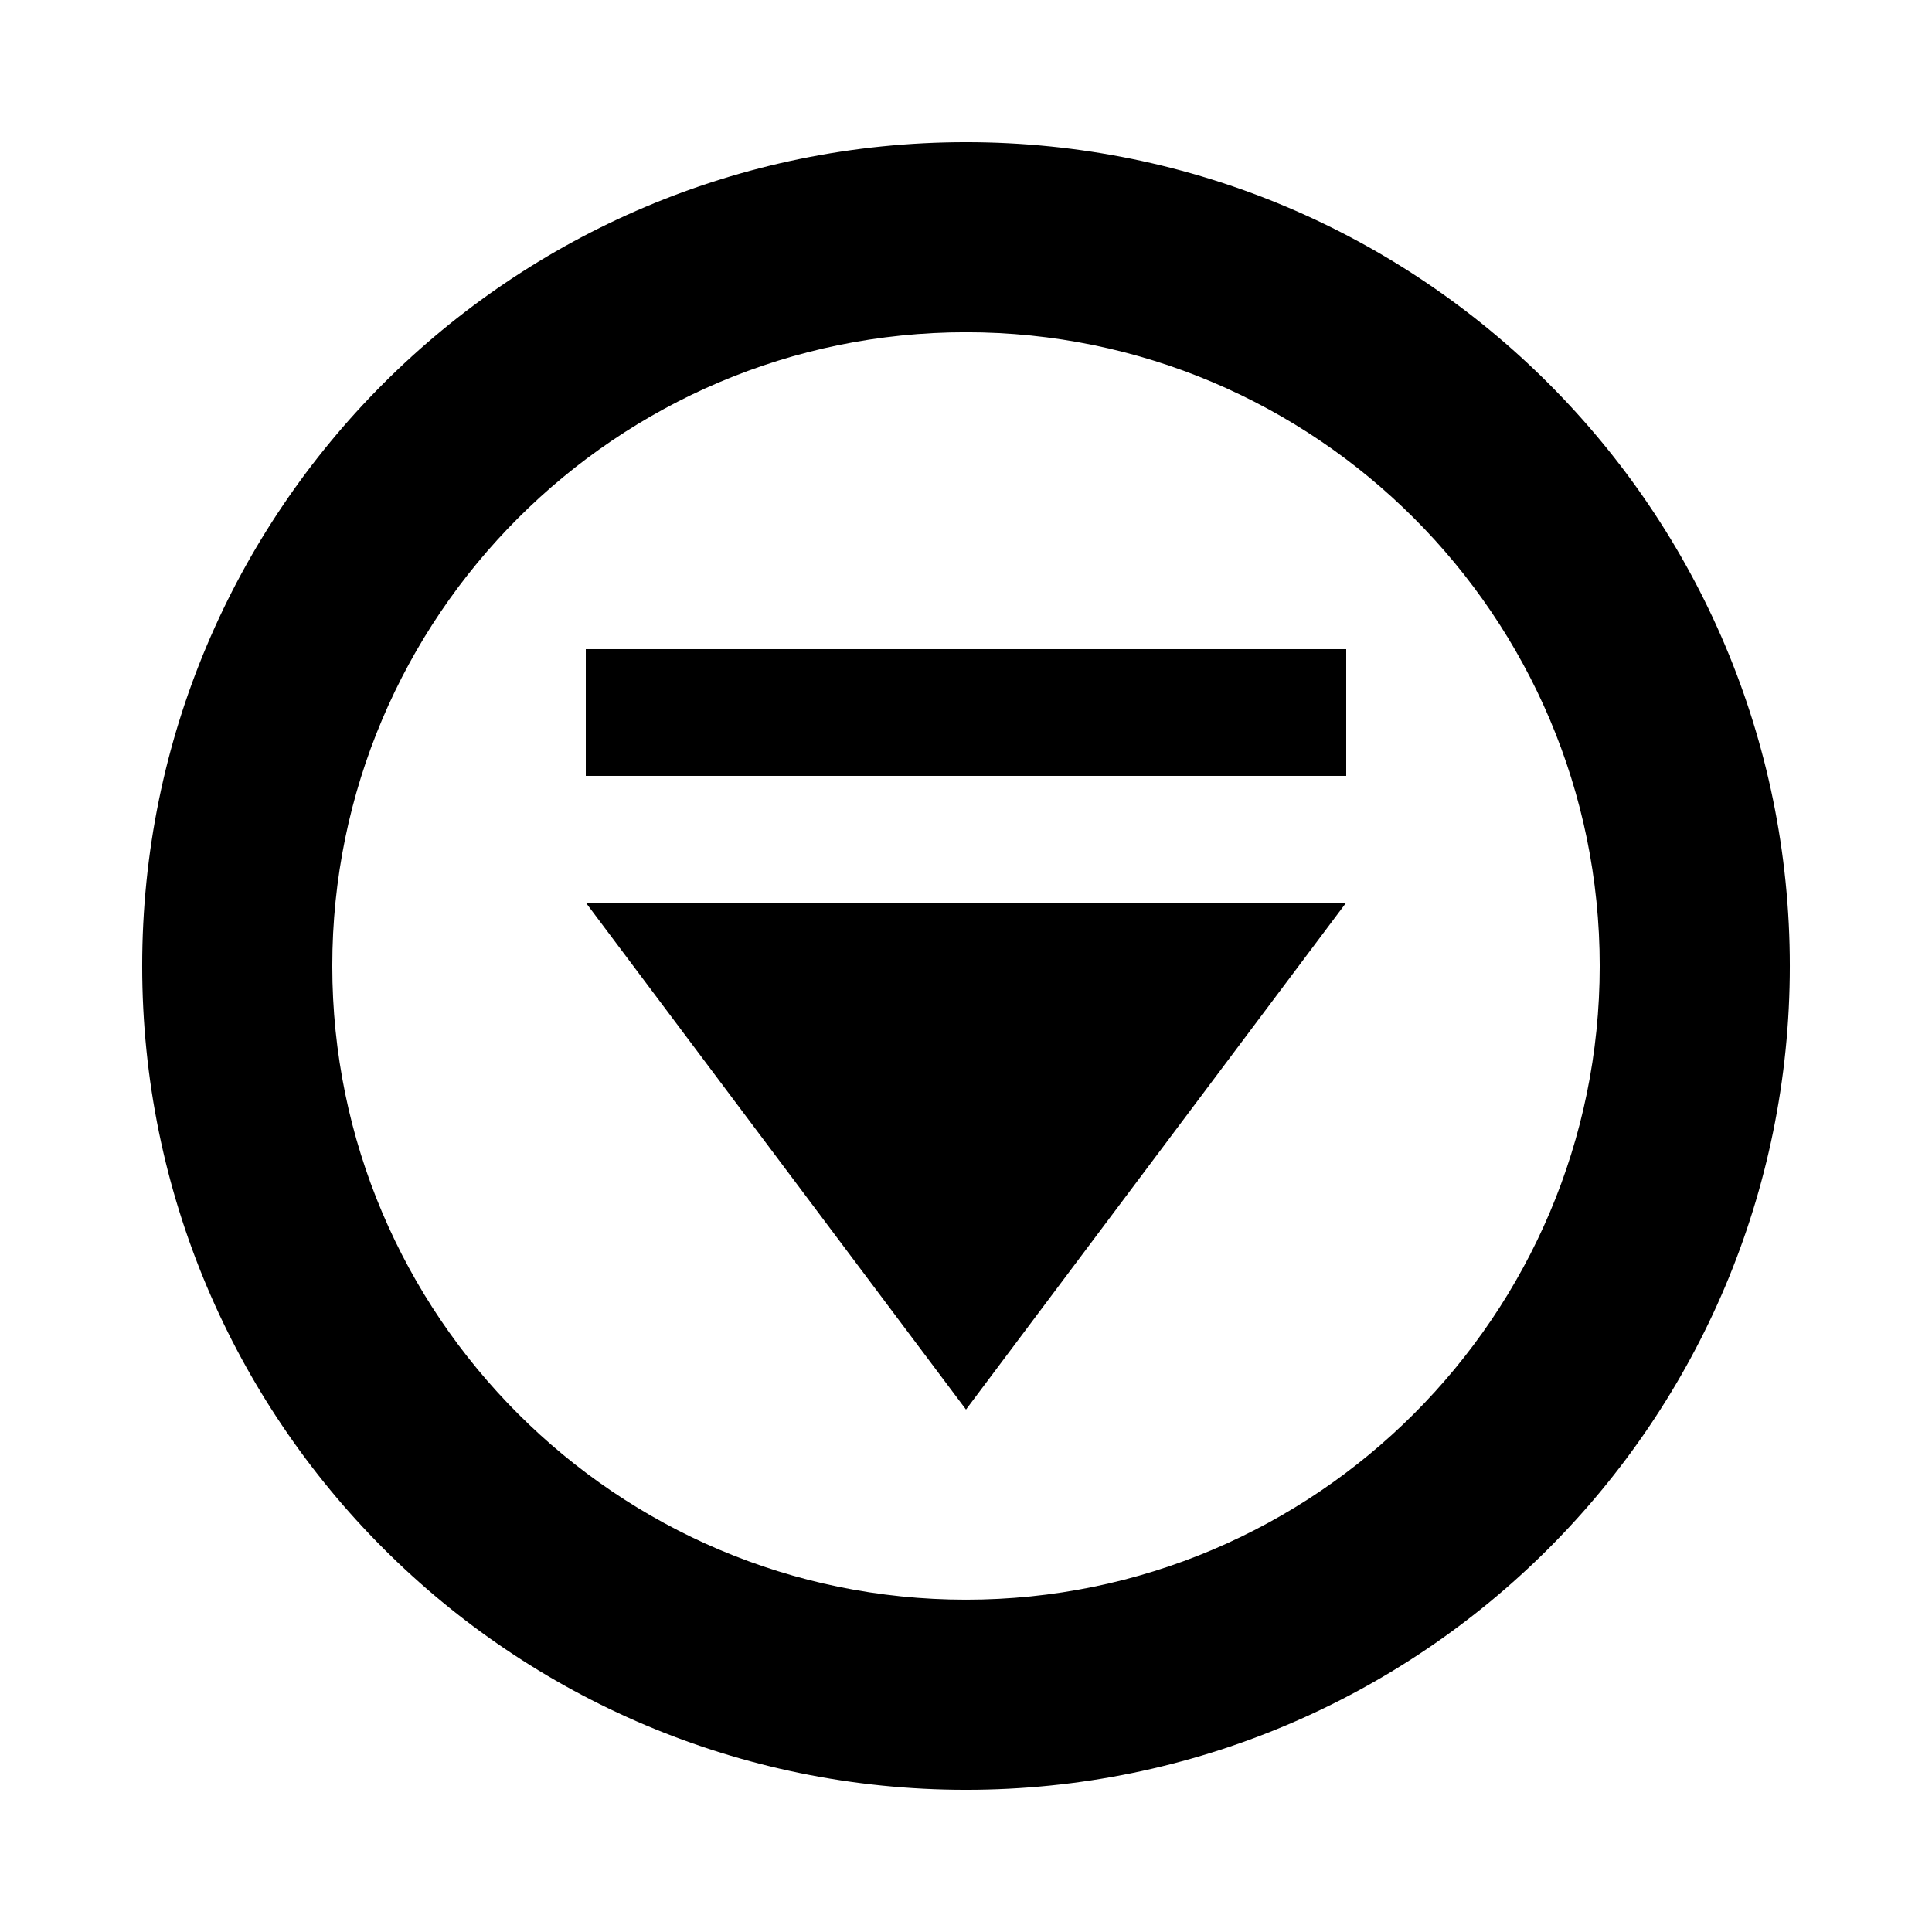
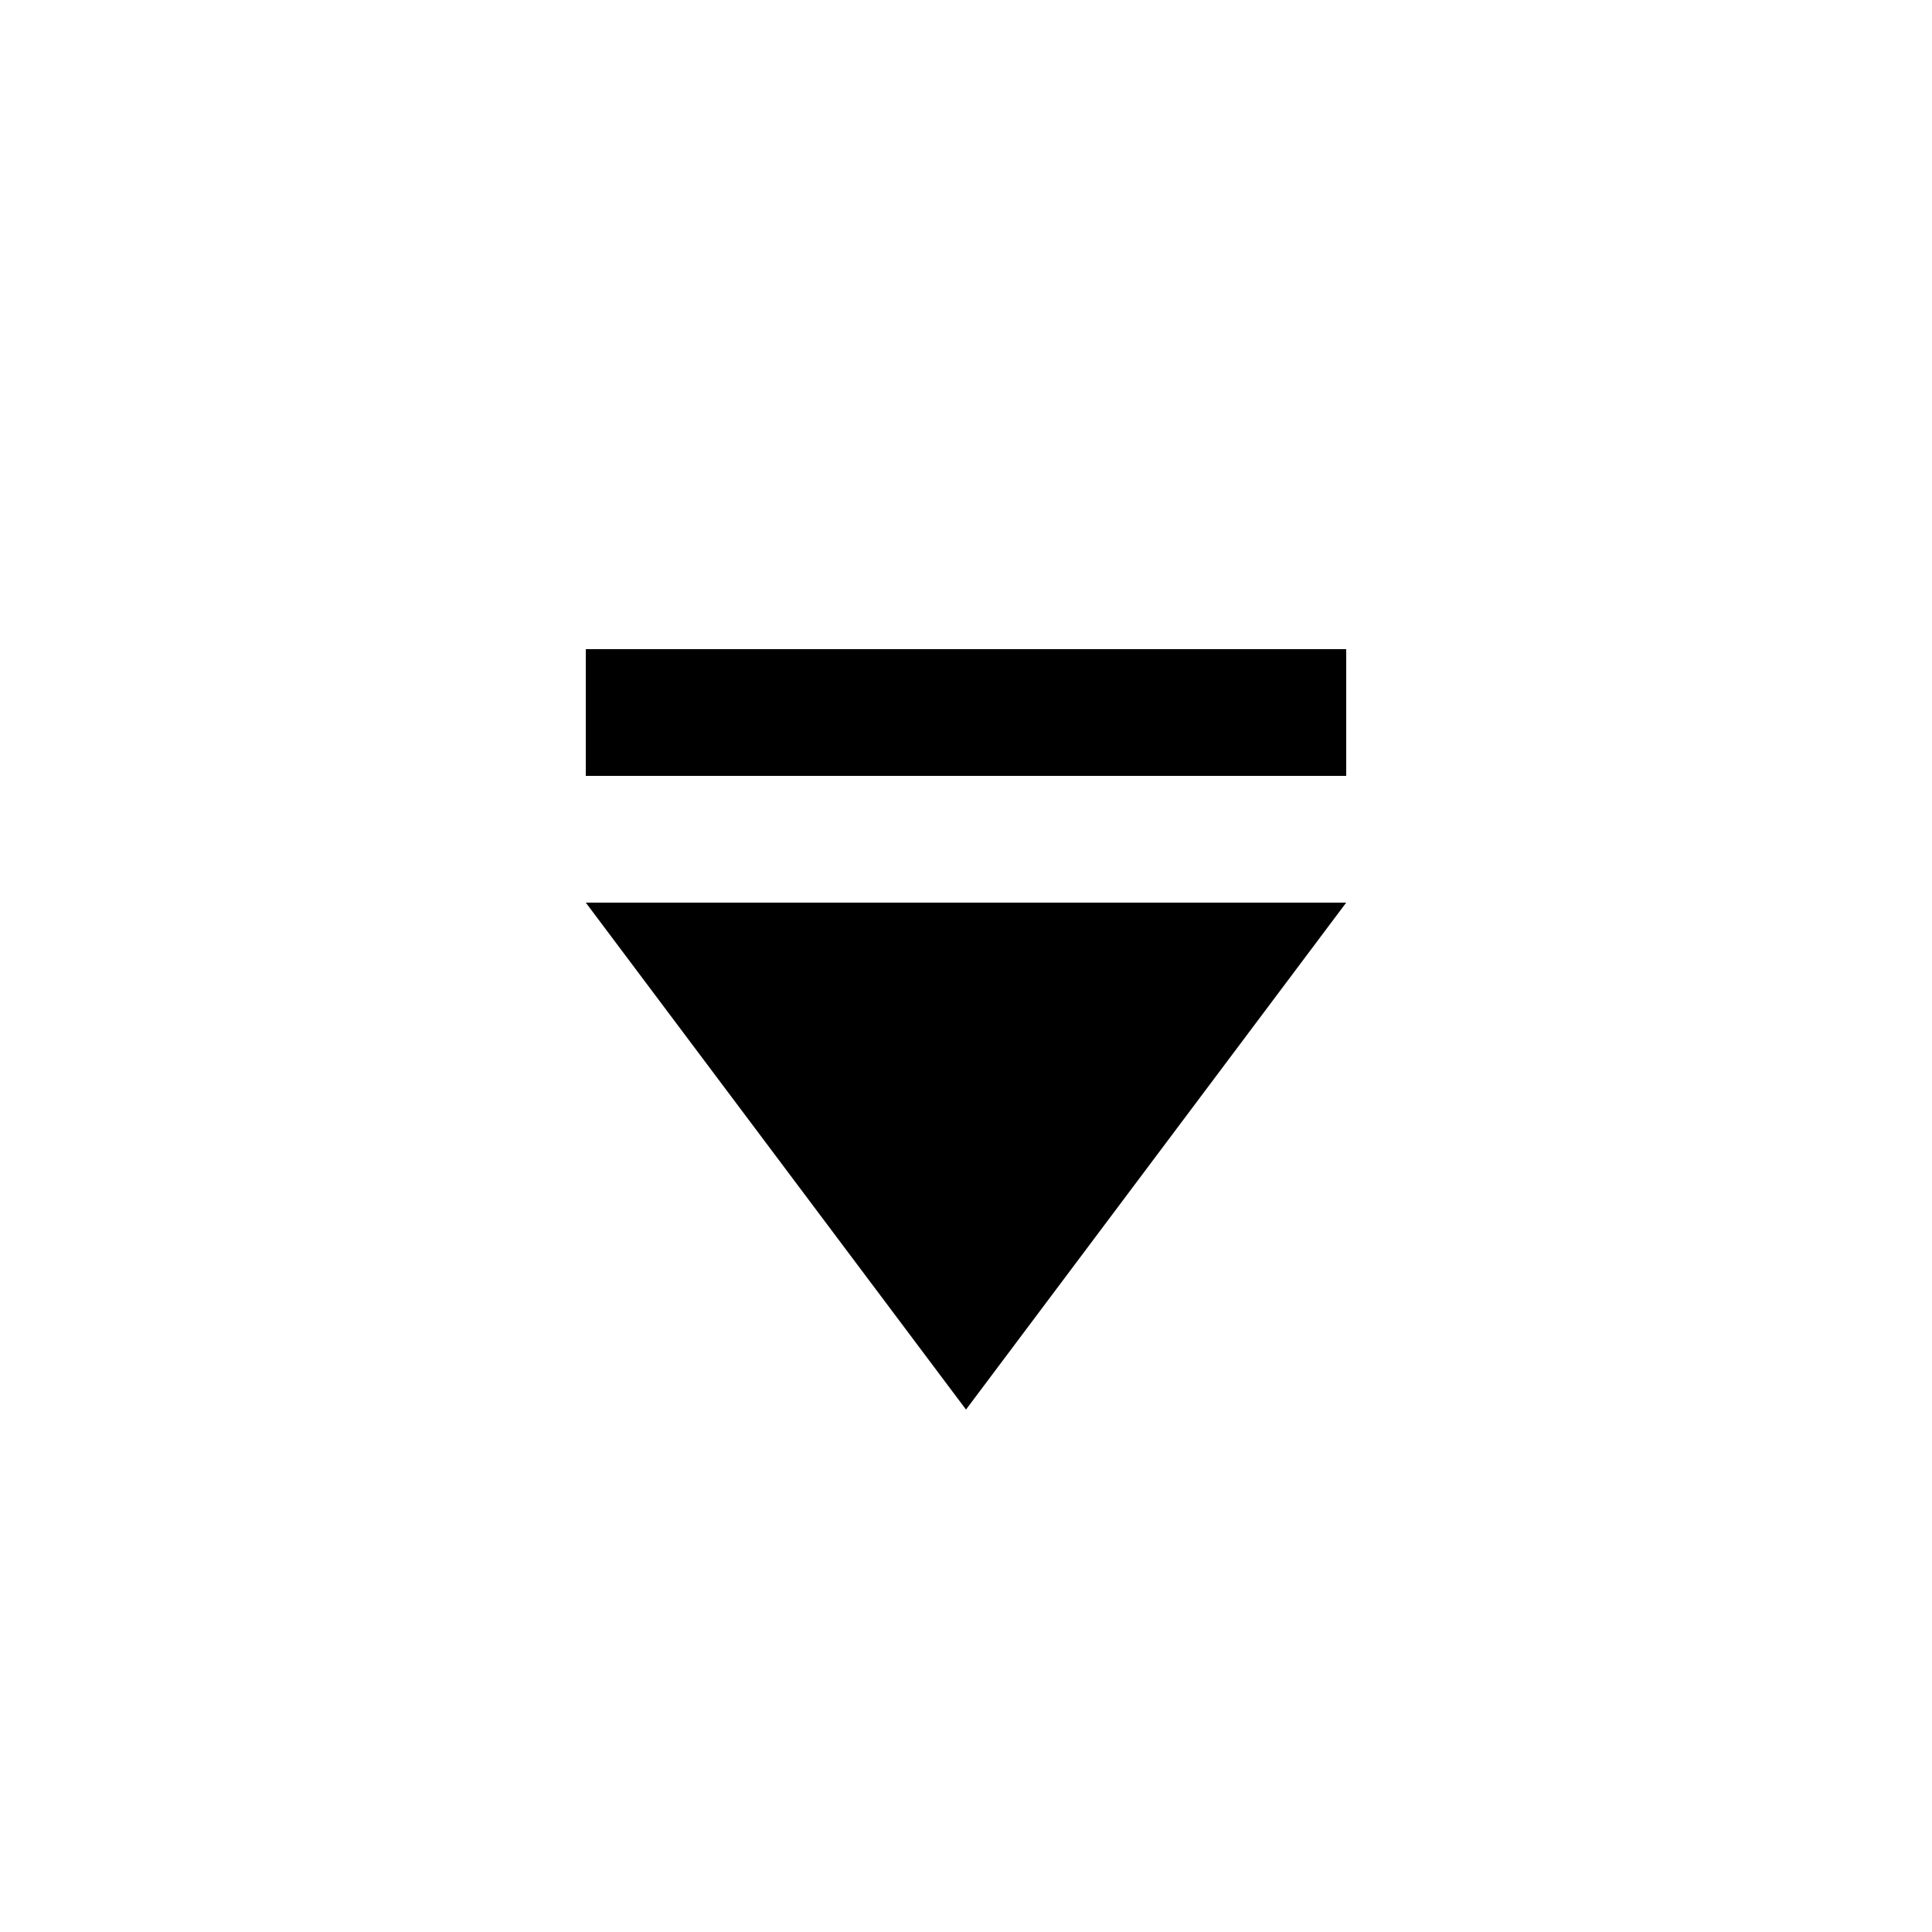
<svg xmlns="http://www.w3.org/2000/svg" fill="#000000" width="800px" height="800px" version="1.1" viewBox="144 144 512 512">
  <g>
-     <path d="m400 181.68c-120.58 0-218.32 97.738-218.32 218.32s97.738 218.32 218.32 218.32 218.32-97.738 218.32-218.32c0-120.57-97.738-218.32-218.32-218.32zm0 386.25c-92.602 0-167.94-75.336-167.94-167.94 0-92.602 75.336-167.94 167.94-167.94s167.94 75.336 167.94 167.94c-0.004 92.602-75.34 167.94-167.94 167.94z" />
    <path d="m299.24 316.03h201.52v33.586h-201.52z" />
-     <path d="m400 517.55-100.76-134.35h201.52z" />
+     <path d="m400 517.55-100.76-134.35h201.52" />
  </g>
</svg>